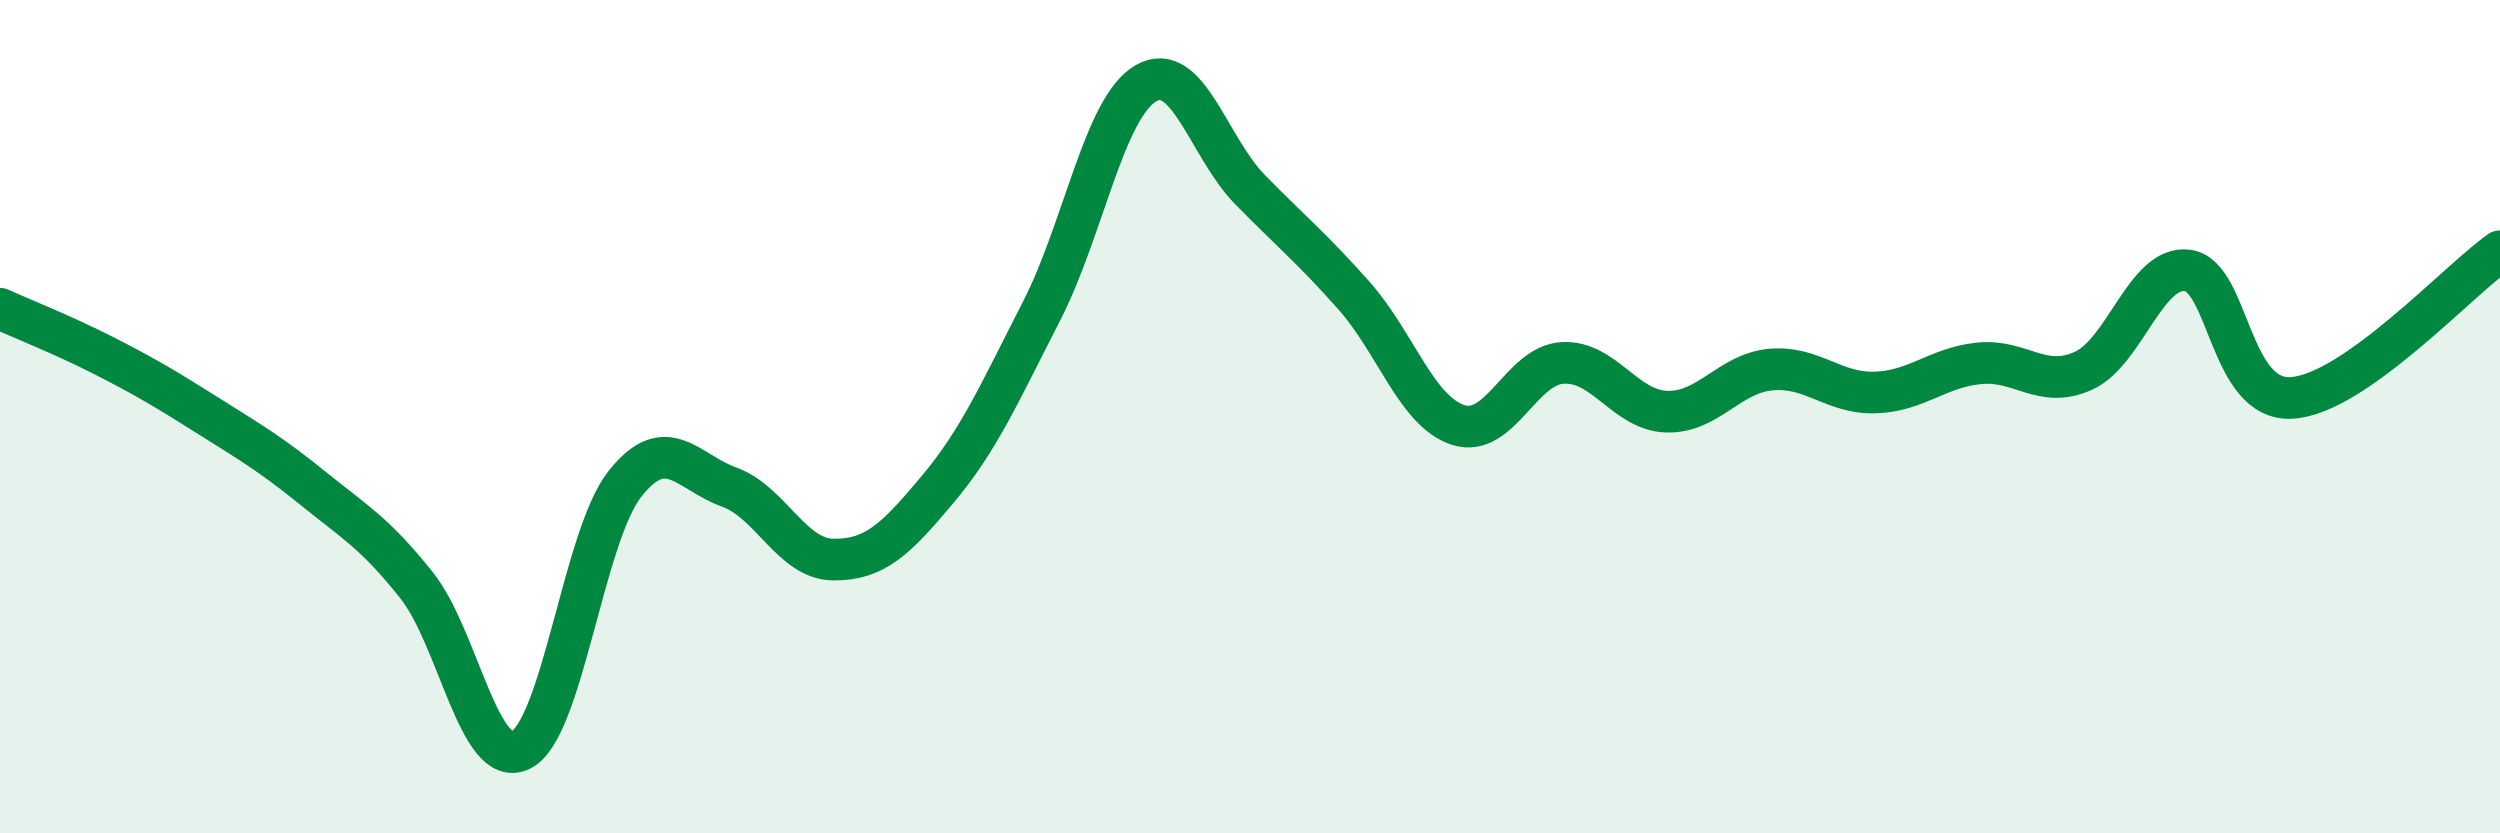
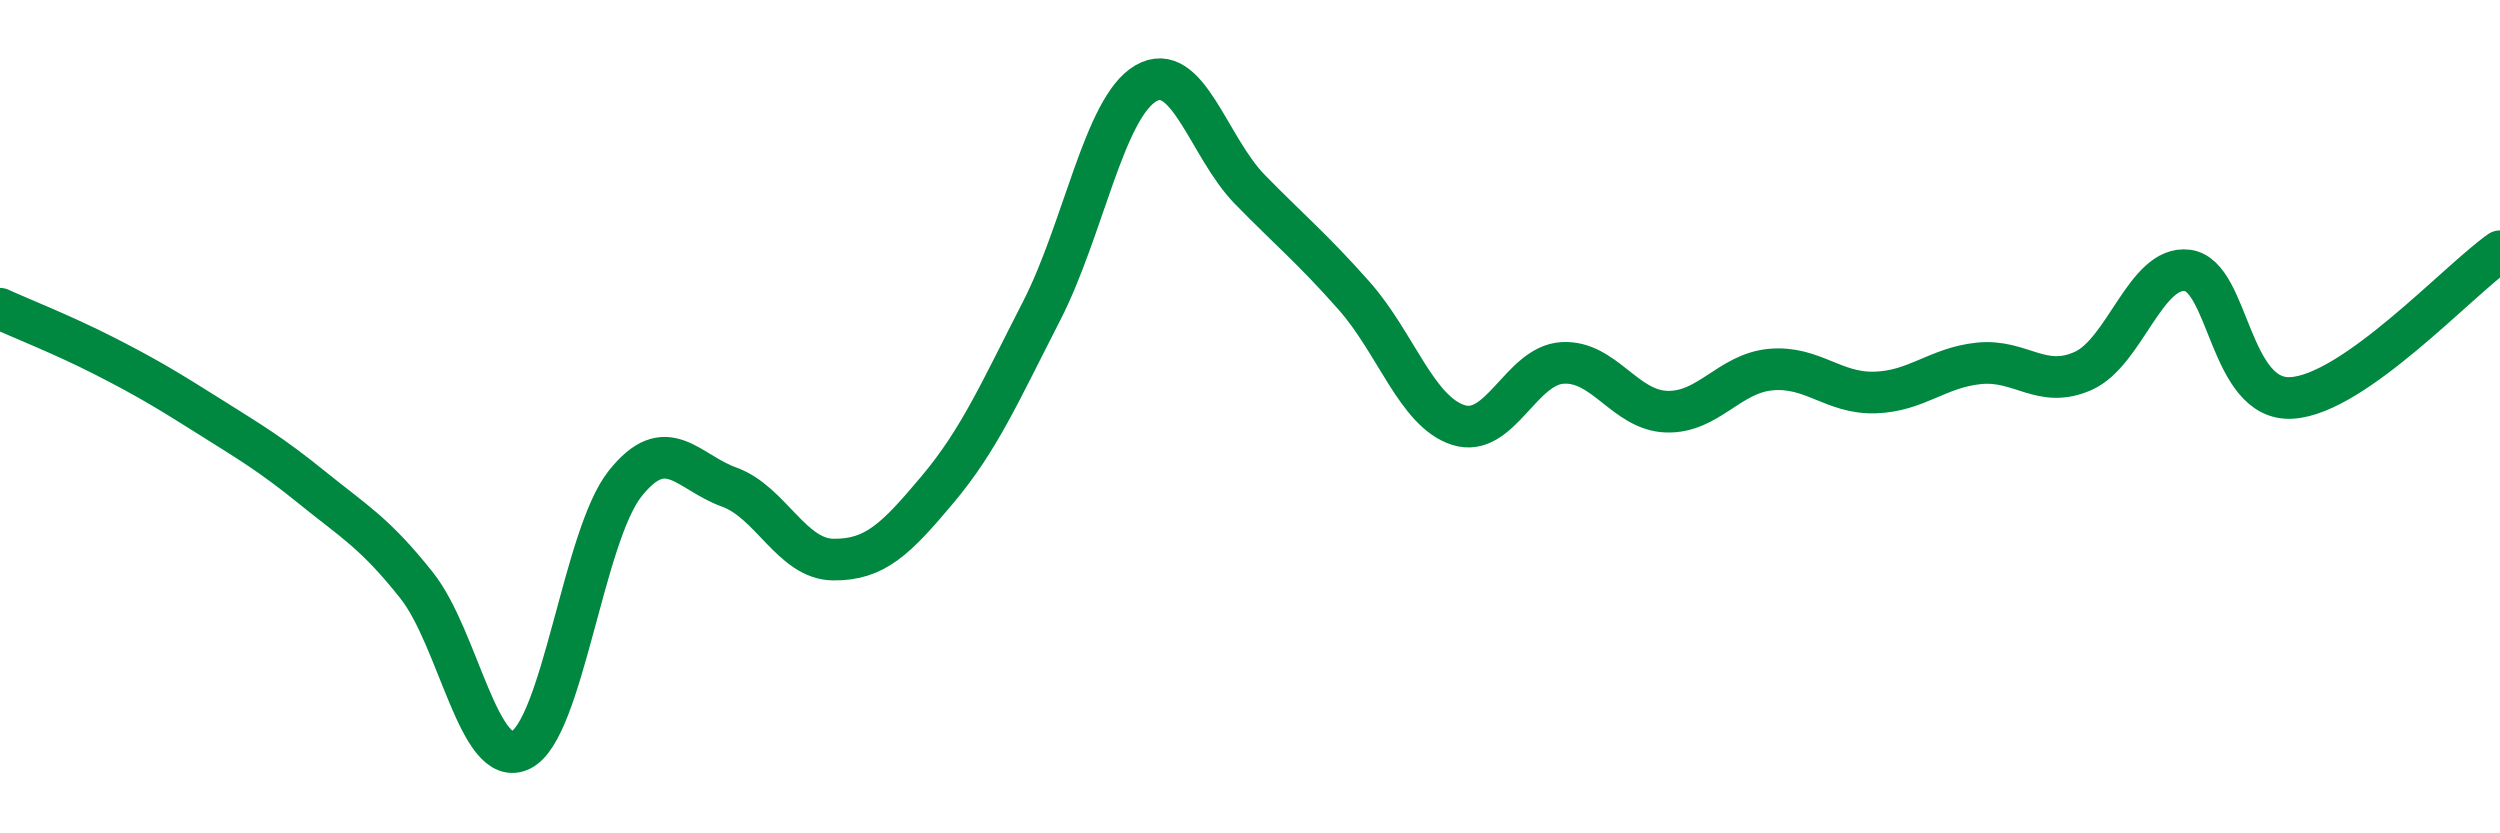
<svg xmlns="http://www.w3.org/2000/svg" width="60" height="20" viewBox="0 0 60 20">
-   <path d="M 0,7.41 C 0.5,7.64 1.5,8.03 2.5,8.54 C 3.5,9.05 4,9.35 5,9.98 C 6,10.61 6.5,10.9 7.5,11.71 C 8.5,12.52 9,12.79 10,14.05 C 11,15.31 11.5,18.49 12.5,18 C 13.5,17.51 14,12.87 15,11.61 C 16,10.35 16.5,11.33 17.5,11.69 C 18.5,12.05 19,13.42 20,13.43 C 21,13.44 21.5,12.94 22.5,11.75 C 23.5,10.56 24,9.41 25,7.46 C 26,5.51 26.5,2.58 27.5,2 C 28.5,1.42 29,3.53 30,4.55 C 31,5.57 31.5,5.97 32.5,7.1 C 33.5,8.23 34,9.88 35,10.2 C 36,10.52 36.5,8.77 37.5,8.71 C 38.5,8.65 39,9.85 40,9.88 C 41,9.91 41.5,8.96 42.5,8.87 C 43.5,8.78 44,9.45 45,9.42 C 46,9.39 46.5,8.82 47.5,8.72 C 48.5,8.62 49,9.35 50,8.9 C 51,8.45 51.5,6.36 52.5,6.49 C 53.5,6.62 53.5,9.64 55,9.55 C 56.5,9.46 59,6.73 60,6.03L60 20L0 20Z" fill="#008740" opacity="0.1" stroke-linecap="round" stroke-linejoin="round" />
  <path d="M 0,7.41 C 0.5,7.64 1.5,8.03 2.5,8.54 C 3.5,9.05 4,9.35 5,9.98 C 6,10.61 6.5,10.9 7.5,11.71 C 8.5,12.52 9,12.79 10,14.05 C 11,15.31 11.5,18.49 12.5,18 C 13.5,17.51 14,12.87 15,11.61 C 16,10.35 16.5,11.33 17.5,11.69 C 18.5,12.05 19,13.42 20,13.43 C 21,13.44 21.5,12.94 22.5,11.75 C 23.5,10.56 24,9.41 25,7.46 C 26,5.51 26.5,2.58 27.5,2 C 28.5,1.42 29,3.53 30,4.55 C 31,5.57 31.5,5.97 32.5,7.1 C 33.5,8.23 34,9.88 35,10.2 C 36,10.52 36.5,8.77 37.5,8.71 C 38.5,8.65 39,9.85 40,9.88 C 41,9.91 41.5,8.96 42.5,8.87 C 43.5,8.78 44,9.45 45,9.42 C 46,9.39 46.5,8.82 47.5,8.72 C 48.5,8.62 49,9.35 50,8.9 C 51,8.45 51.5,6.36 52.5,6.49 C 53.5,6.62 53.5,9.64 55,9.55 C 56.5,9.46 59,6.73 60,6.03" stroke="#008740" stroke-width="1" fill="none" stroke-linecap="round" stroke-linejoin="round" />
</svg>